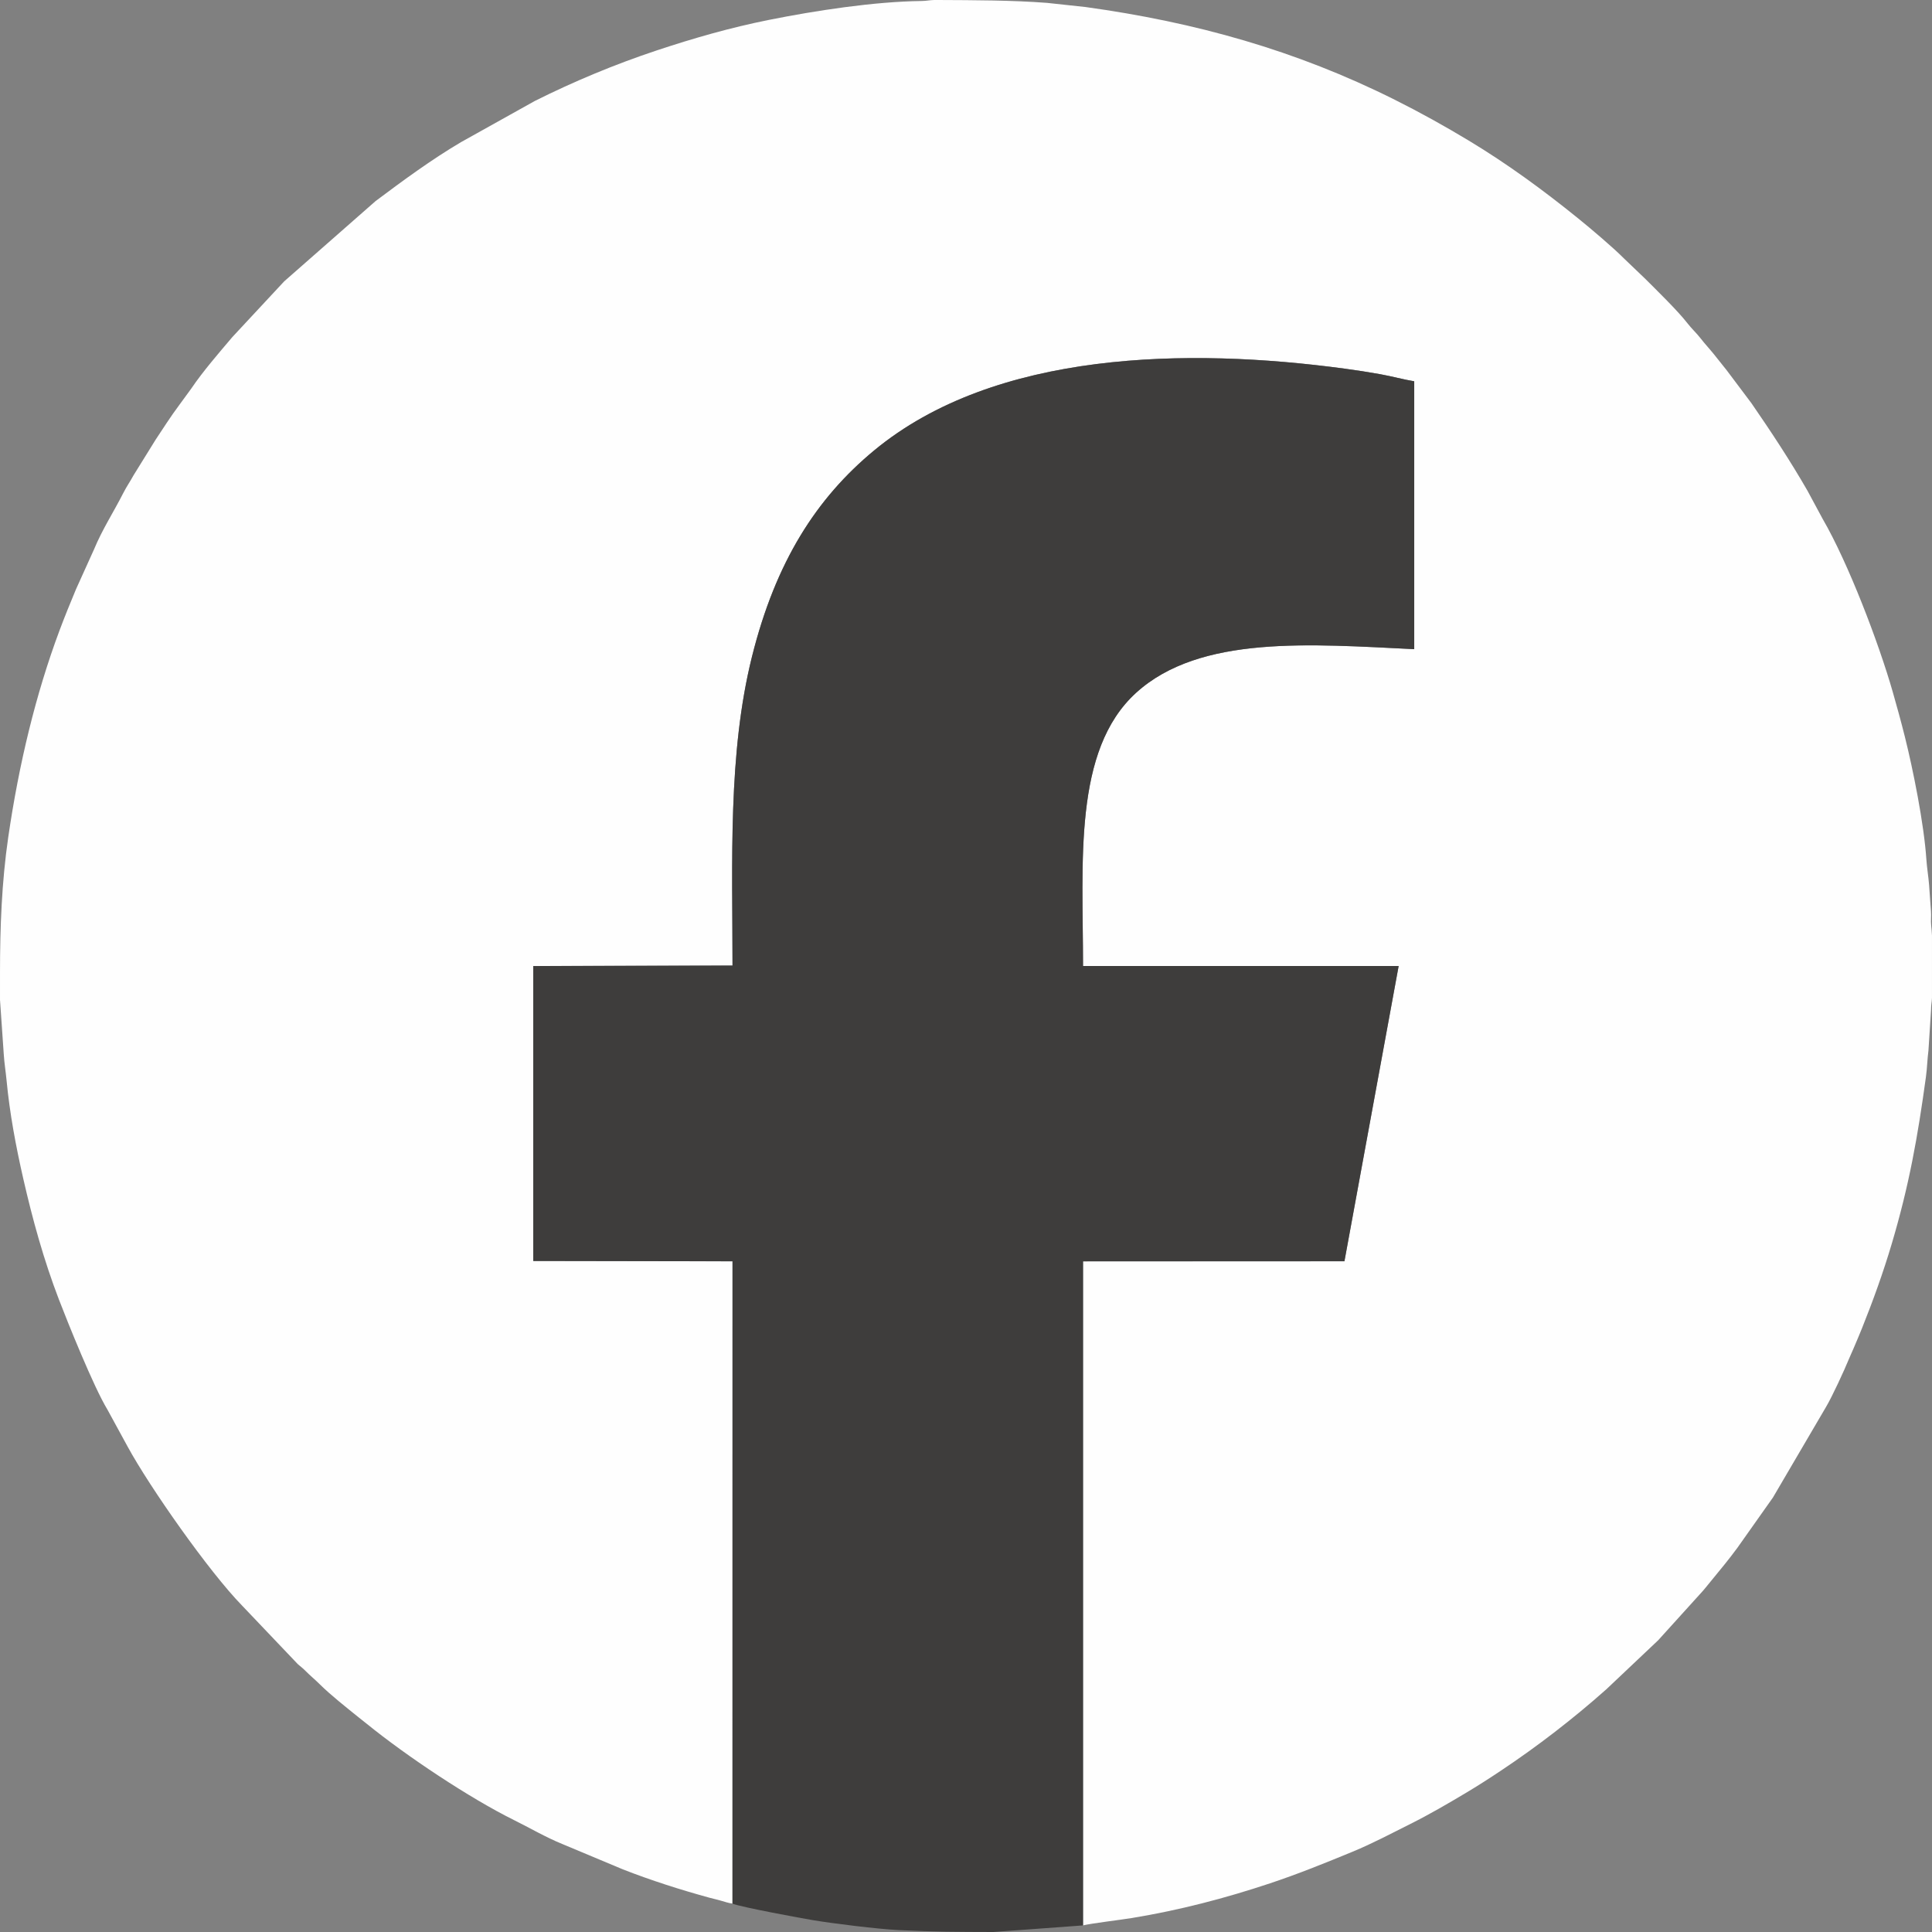
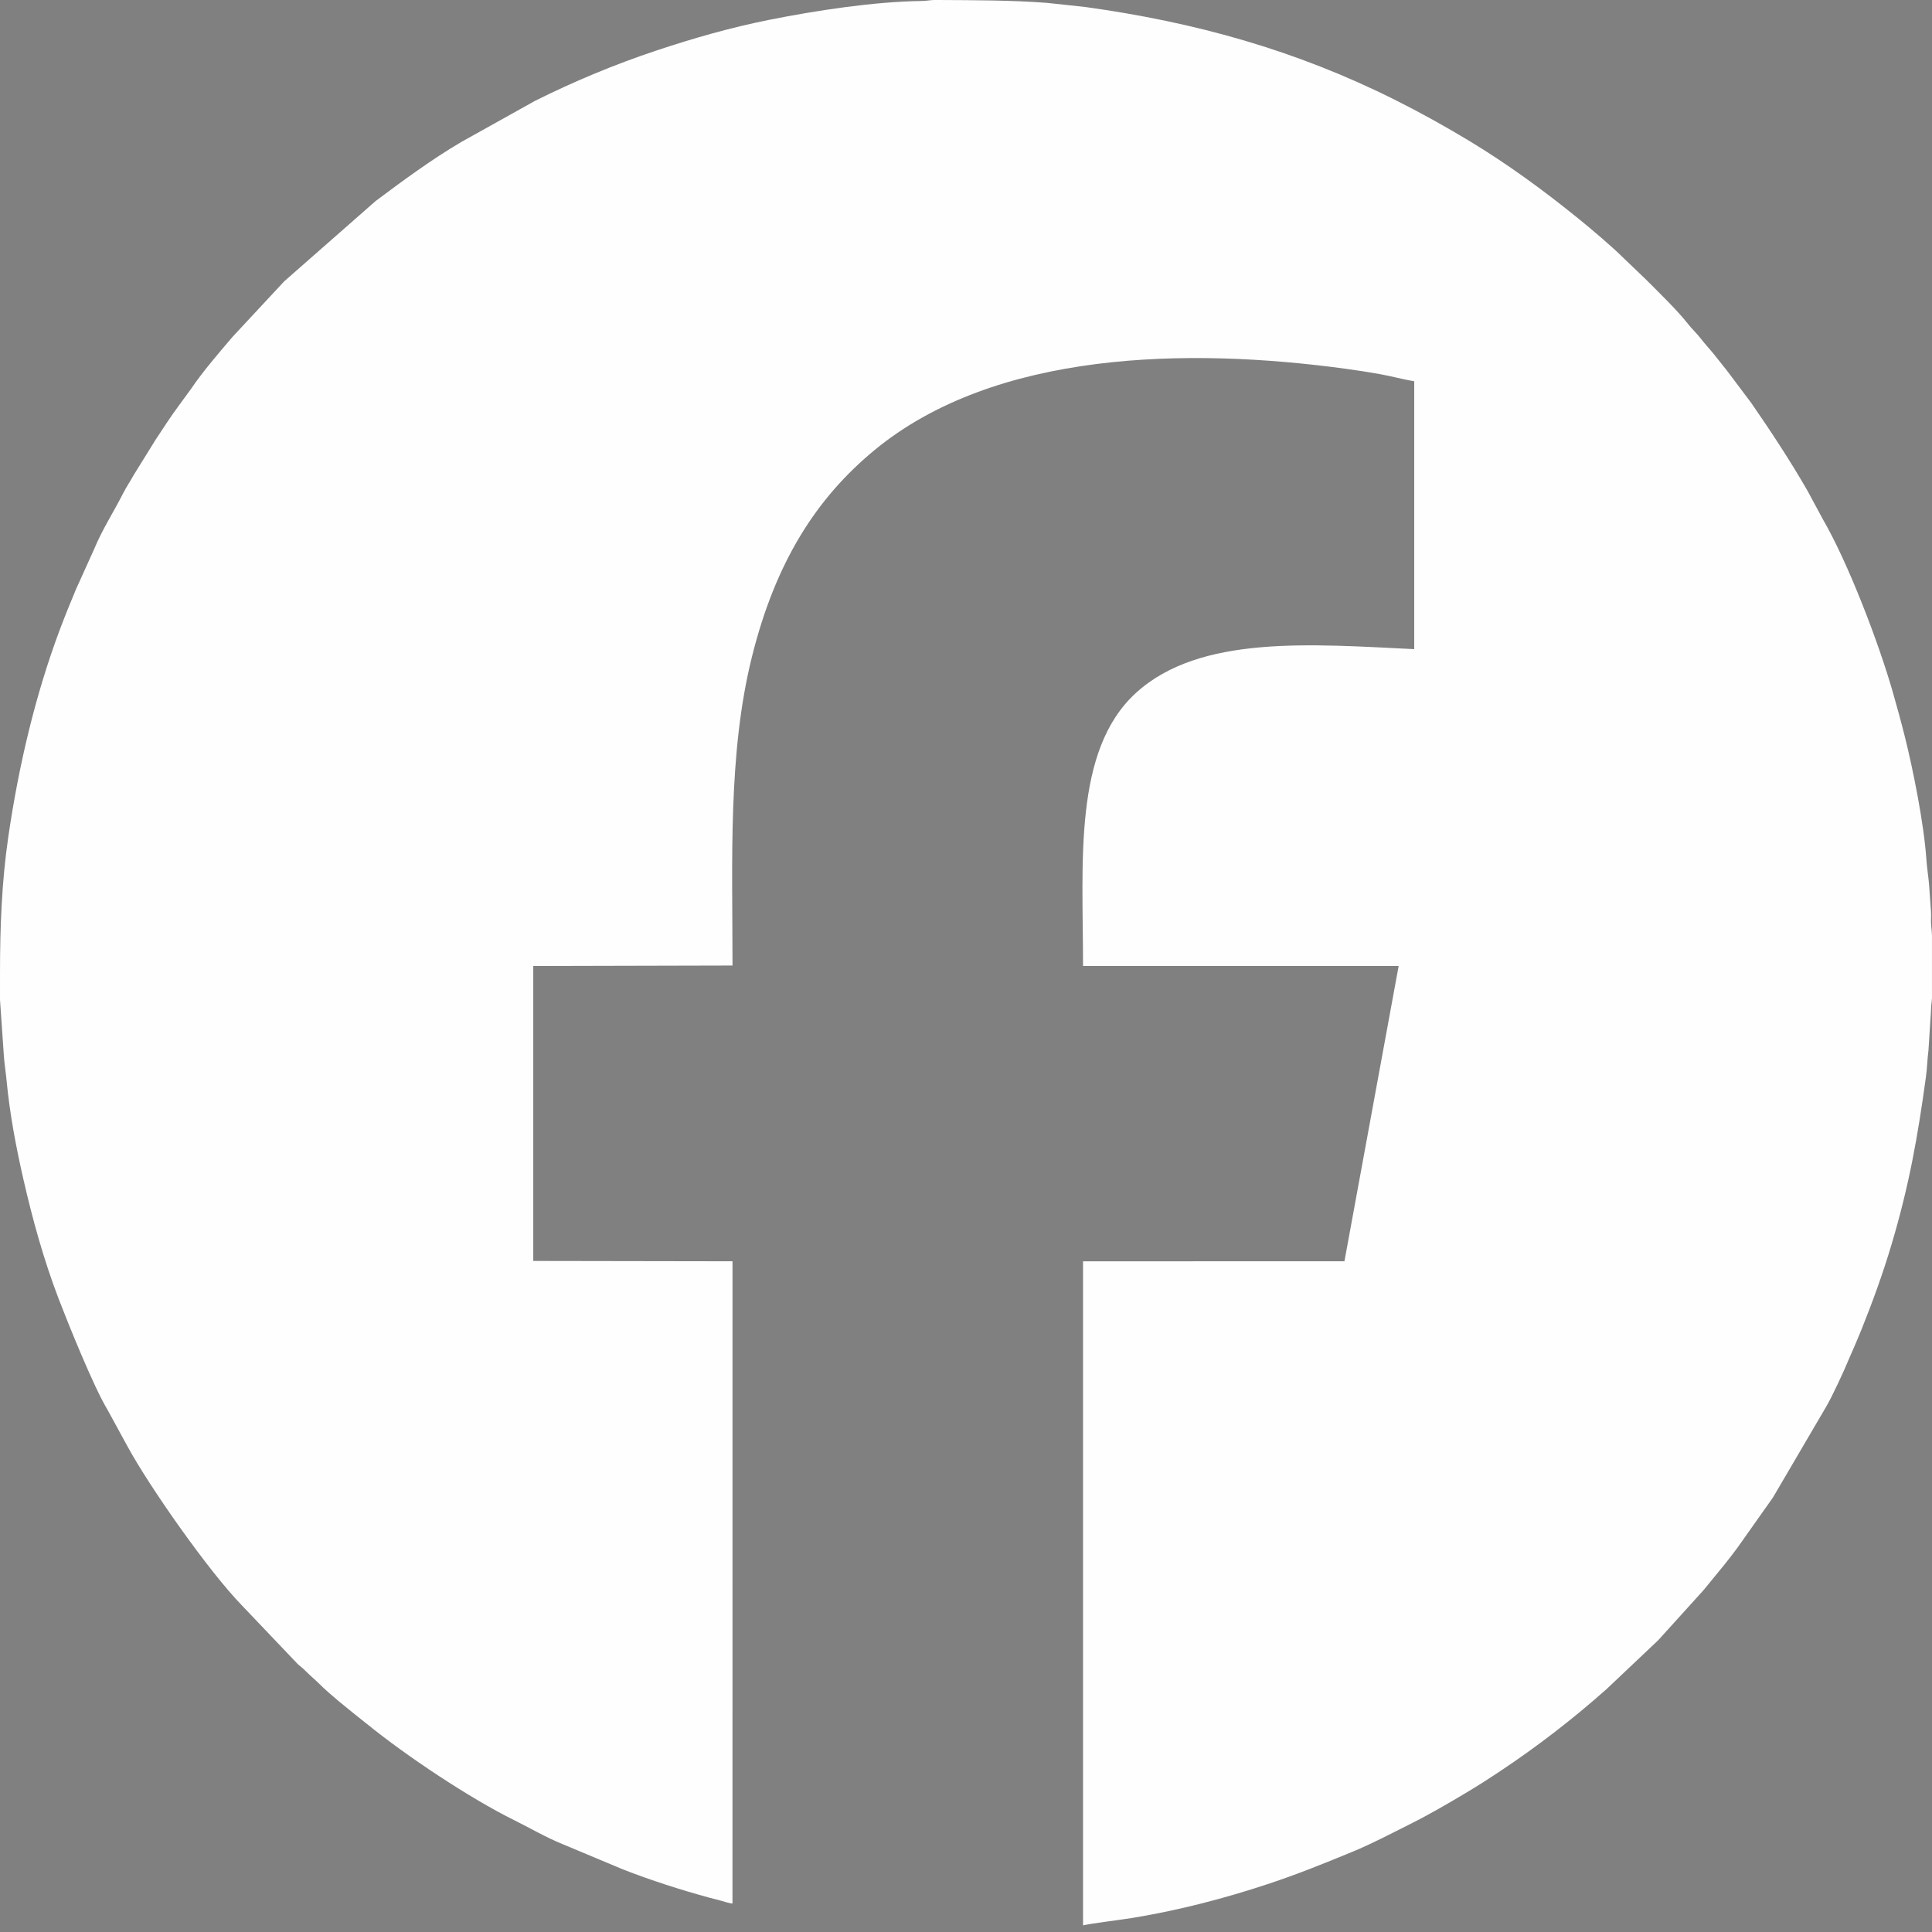
<svg xmlns="http://www.w3.org/2000/svg" xml:space="preserve" width="127.258mm" height="127.258mm" version="1.1" style="shape-rendering:geometricPrecision; text-rendering:geometricPrecision; image-rendering:optimizeQuality; fill-rule:evenodd; clip-rule:evenodd" viewBox="0 0 644.71 644.71">
  <rect x="0" y="0" width="644.71" height="644.71" fill="#808080" stroke="none" />
  <defs>
    <style type="text/css">
   
    .fil0 {fill:#FEFEFE}
    .fil1 {fill:#3E3D3C}
   
  </style>
  </defs>
  <g id="Layer_x0020_1">
    <path class="fil0" d="M244.43 635.26l0.01 -214.37 -66.49 -0.11 -0 -98.42 66.49 -0.16c0,-34.75 -1.57,-70.74 6.49,-103.06 7.92,-31.79 21.58,-52.95 40.74,-68.81 40.38,-33.42 104.82,-34.38 157.02,-27.32 4.1,0.55 7.92,1.14 11.97,1.87 3.85,0.7 7.62,1.75 11.27,2.35l0 89.39c-34.26,-1.63 -71.43,-4.88 -92.8,14.55 -21.1,19.18 -17.72,56.46 -17.72,91.18l105.32 0 -18.09 98.53 -87.23 0.02 0 221.6c2.81,-0.68 12.72,-1.87 16.39,-2.47 15.76,-2.59 31,-6.56 46.03,-11.57 9.48,-3.16 18.4,-6.78 27.54,-10.55 6.6,-2.72 12.97,-6.11 19.35,-9.3 6.26,-3.13 12.35,-6.68 18.37,-10.27 4.14,-2.47 7.87,-4.87 11.75,-7.46 12.33,-8.22 24.11,-17.31 35.18,-27.15l17.31 -16.37 14.66 -16.19c0.5,-0.6 0.7,-0.77 1.16,-1.36l6.37 -7.8c1.53,-1.87 2.78,-3.56 4.25,-5.51l11.86 -16.78 17.68 -30.16c2.03,-3.39 6.13,-12.26 7.73,-16.19 0.44,-1.08 0.91,-2.03 1.44,-3.28 1.01,-2.37 1.96,-4.58 2.88,-6.88 3.65,-9.12 6.98,-18.29 9.92,-28.17 5.8,-19.54 8.65,-35.59 11.4,-55.65 0.43,-3.11 0.44,-5.76 0.85,-8.91l0.85 -13.32c-0.01,-1.87 0.26,-2.57 0.32,-4.13l0 -20.85c-0.06,-1.2 -0.15,-2.34 -0.27,-3.39 -0.17,-1.49 0.06,-3.16 -0.06,-4.66 -0.23,-2.8 -0.4,-5.79 -0.63,-8.81 -0.21,-2.69 -0.74,-5.87 -0.91,-8.53 -0.8,-11.94 -4.47,-30.13 -7.19,-40.98 -1.31,-5.22 -2.58,-9.83 -4.02,-14.87 -4.63,-16.2 -14.82,-43.02 -23.41,-57.8l-5.07 -9.41c-5.78,-10.04 -12.11,-19.65 -18.68,-29.17l-8.24 -10.97c-1.52,-1.93 -2.79,-3.53 -4.33,-5.43 -1.47,-1.82 -2.94,-3.37 -4.31,-5.14 -1.4,-1.82 -3.1,-3.35 -4.54,-5.22 -3.11,-4.03 -10.29,-11.03 -13.95,-14.69l-7.24 -6.93c-3.69,-3.71 -11.05,-9.93 -15.29,-13.36 -11.59,-9.38 -23.65,-18.2 -36.43,-25.9 -8.02,-4.83 -16.11,-9.34 -24.75,-13.66 -32.95,-16.48 -66.43,-25.84 -103.18,-30.92l-12.79 -1.38c-11.78,-0.9 -24.28,-0.9 -36.37,-0.96l-1.29 0c-1.73,0.04 -2.49,0.31 -4.18,0.33 -15.87,0.19 -35.49,3.21 -50.98,6.31 -12.83,2.57 -25.26,6.13 -37.61,10.24 -13.91,4.64 -27.43,10.27 -40.49,16.8l-24.65 13.75c-9.93,5.87 -19.3,12.77 -28.5,19.66l-30.5 26.79 -17.3 18.59c-4.39,5.18 -9.84,11.46 -13.69,17.16l-4.12 5.64c-2.78,3.71 -5.23,7.6 -7.78,11.42l-7.35 11.85c-1.15,2.11 -2.36,3.82 -3.46,5.98 -3.25,6.41 -6.98,12.07 -9.79,18.86l-5.98 13.22c-1.93,4.61 -3.77,9.13 -5.49,13.72 -7.94,21.27 -13.58,44.64 -17.14,69.11 -2.17,14.92 -2.74,30 -2.74,45.11l0 9.21c0.01,0.07 0.01,0.14 0.02,0.21l1.24 17.96c0.18,2.85 0.67,5.87 0.92,8.53 1.05,11.11 3.13,22.12 5.57,32.83 3.15,13.8 6.87,27.23 11.9,40.35 2.92,7.6 11.57,29.14 16.17,36.71l6.78 12.42c7.42,13.62 27.14,41.69 38.07,52.91l18.73 19.68c1.01,0.89 1.52,1.2 2.52,2.21 1.69,1.71 3.2,2.9 4.87,4.57 3.5,3.48 9.03,7.84 12.93,10.99 0.96,0.78 1.67,1.31 2.63,2.09 13.35,10.84 34.39,24.83 49.1,32.12 5.33,2.64 10.75,5.82 16.21,8.03l20.19 8.45c9.4,3.68 19.18,6.8 28.93,9.47 1.33,0.36 2.58,0.62 3.75,0.97 1.06,0.31 2.81,0.87 3.89,0.98z" />
-     <path class="fil1" d="M244.43 635.26c3.46,1.28 23.07,4.86 26.79,5.49 6.61,1.11 21.72,2.99 28.78,3.33 12.38,0.6 19.19,0.59 31.48,0.63l29.93 -2.2 -0 -221.6 87.23 -0.02 18.09 -98.53 -105.32 -0c0,-34.72 -3.38,-72 17.72,-91.18 21.37,-19.43 58.54,-16.18 92.8,-14.55l-0 -89.39c-3.65,-0.6 -7.42,-1.66 -11.27,-2.35 -4.06,-0.73 -7.87,-1.32 -11.97,-1.87 -52.2,-7.06 -116.64,-6.1 -157.02,27.32 -19.16,15.86 -32.81,37.01 -40.74,68.81 -8.06,32.32 -6.49,68.32 -6.49,103.06l-66.49 0.16 0 98.42 66.49 0.11 -0.01 214.37z" />
  </g>
</svg>